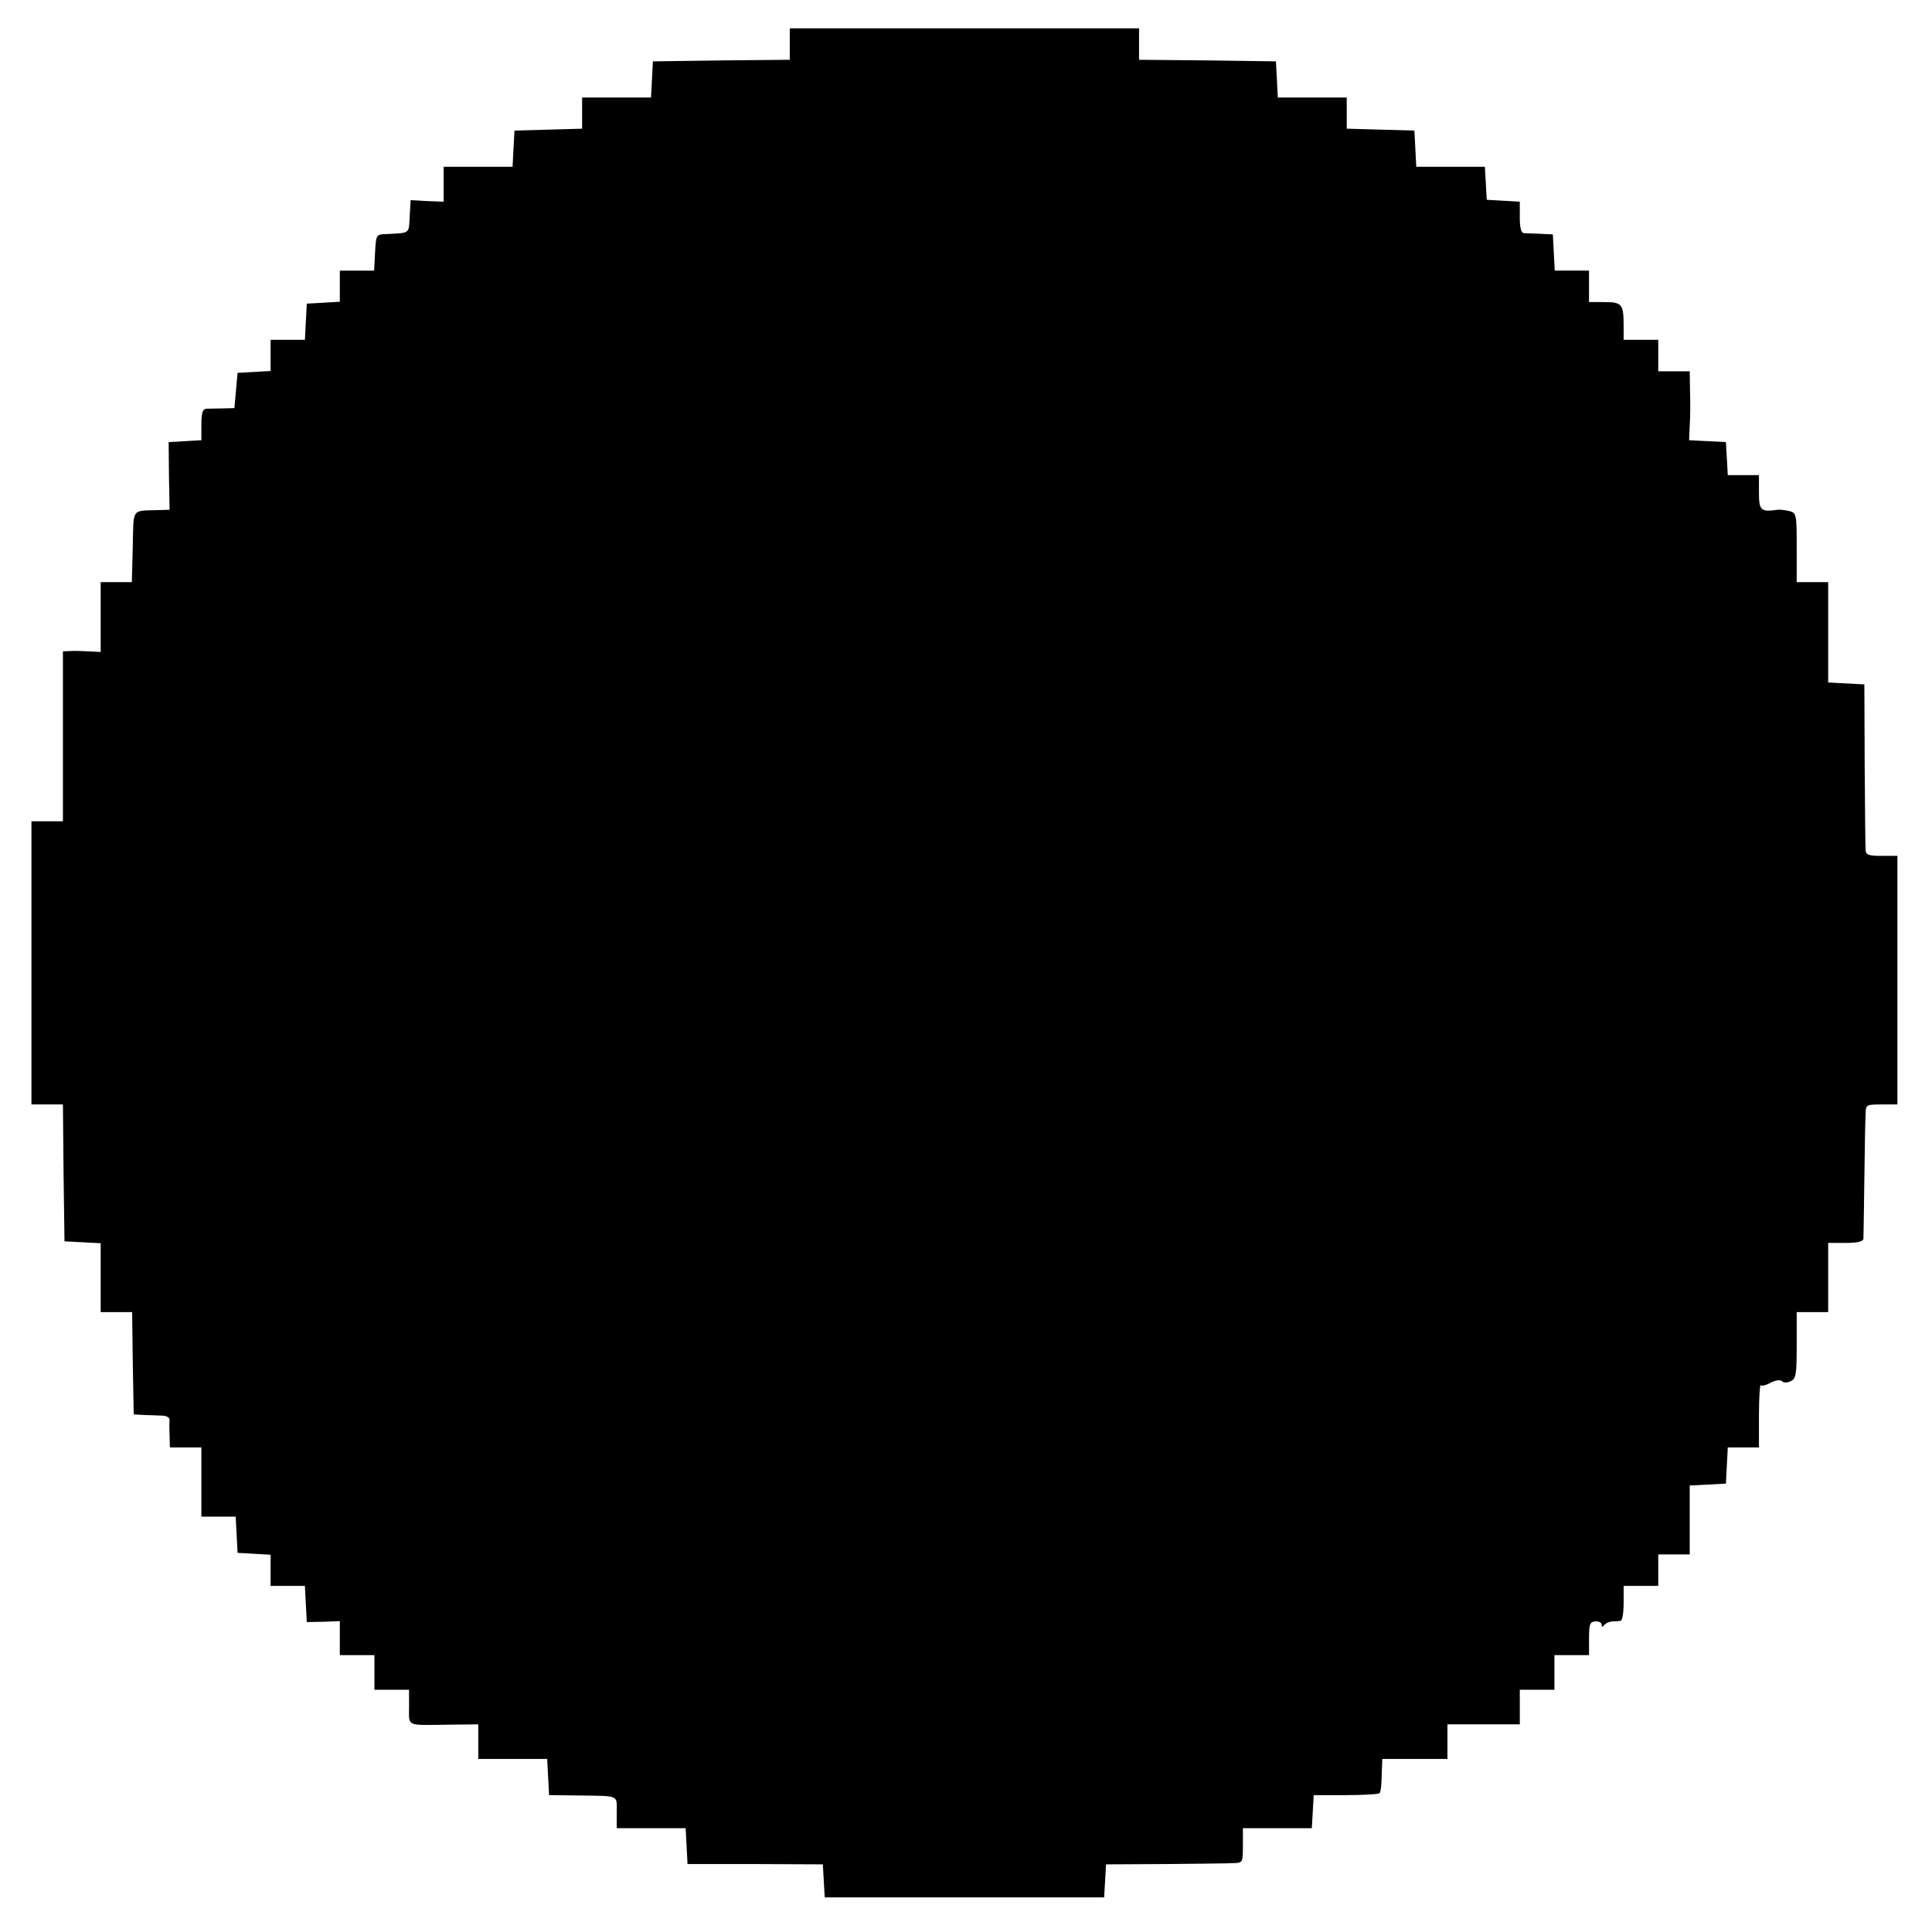
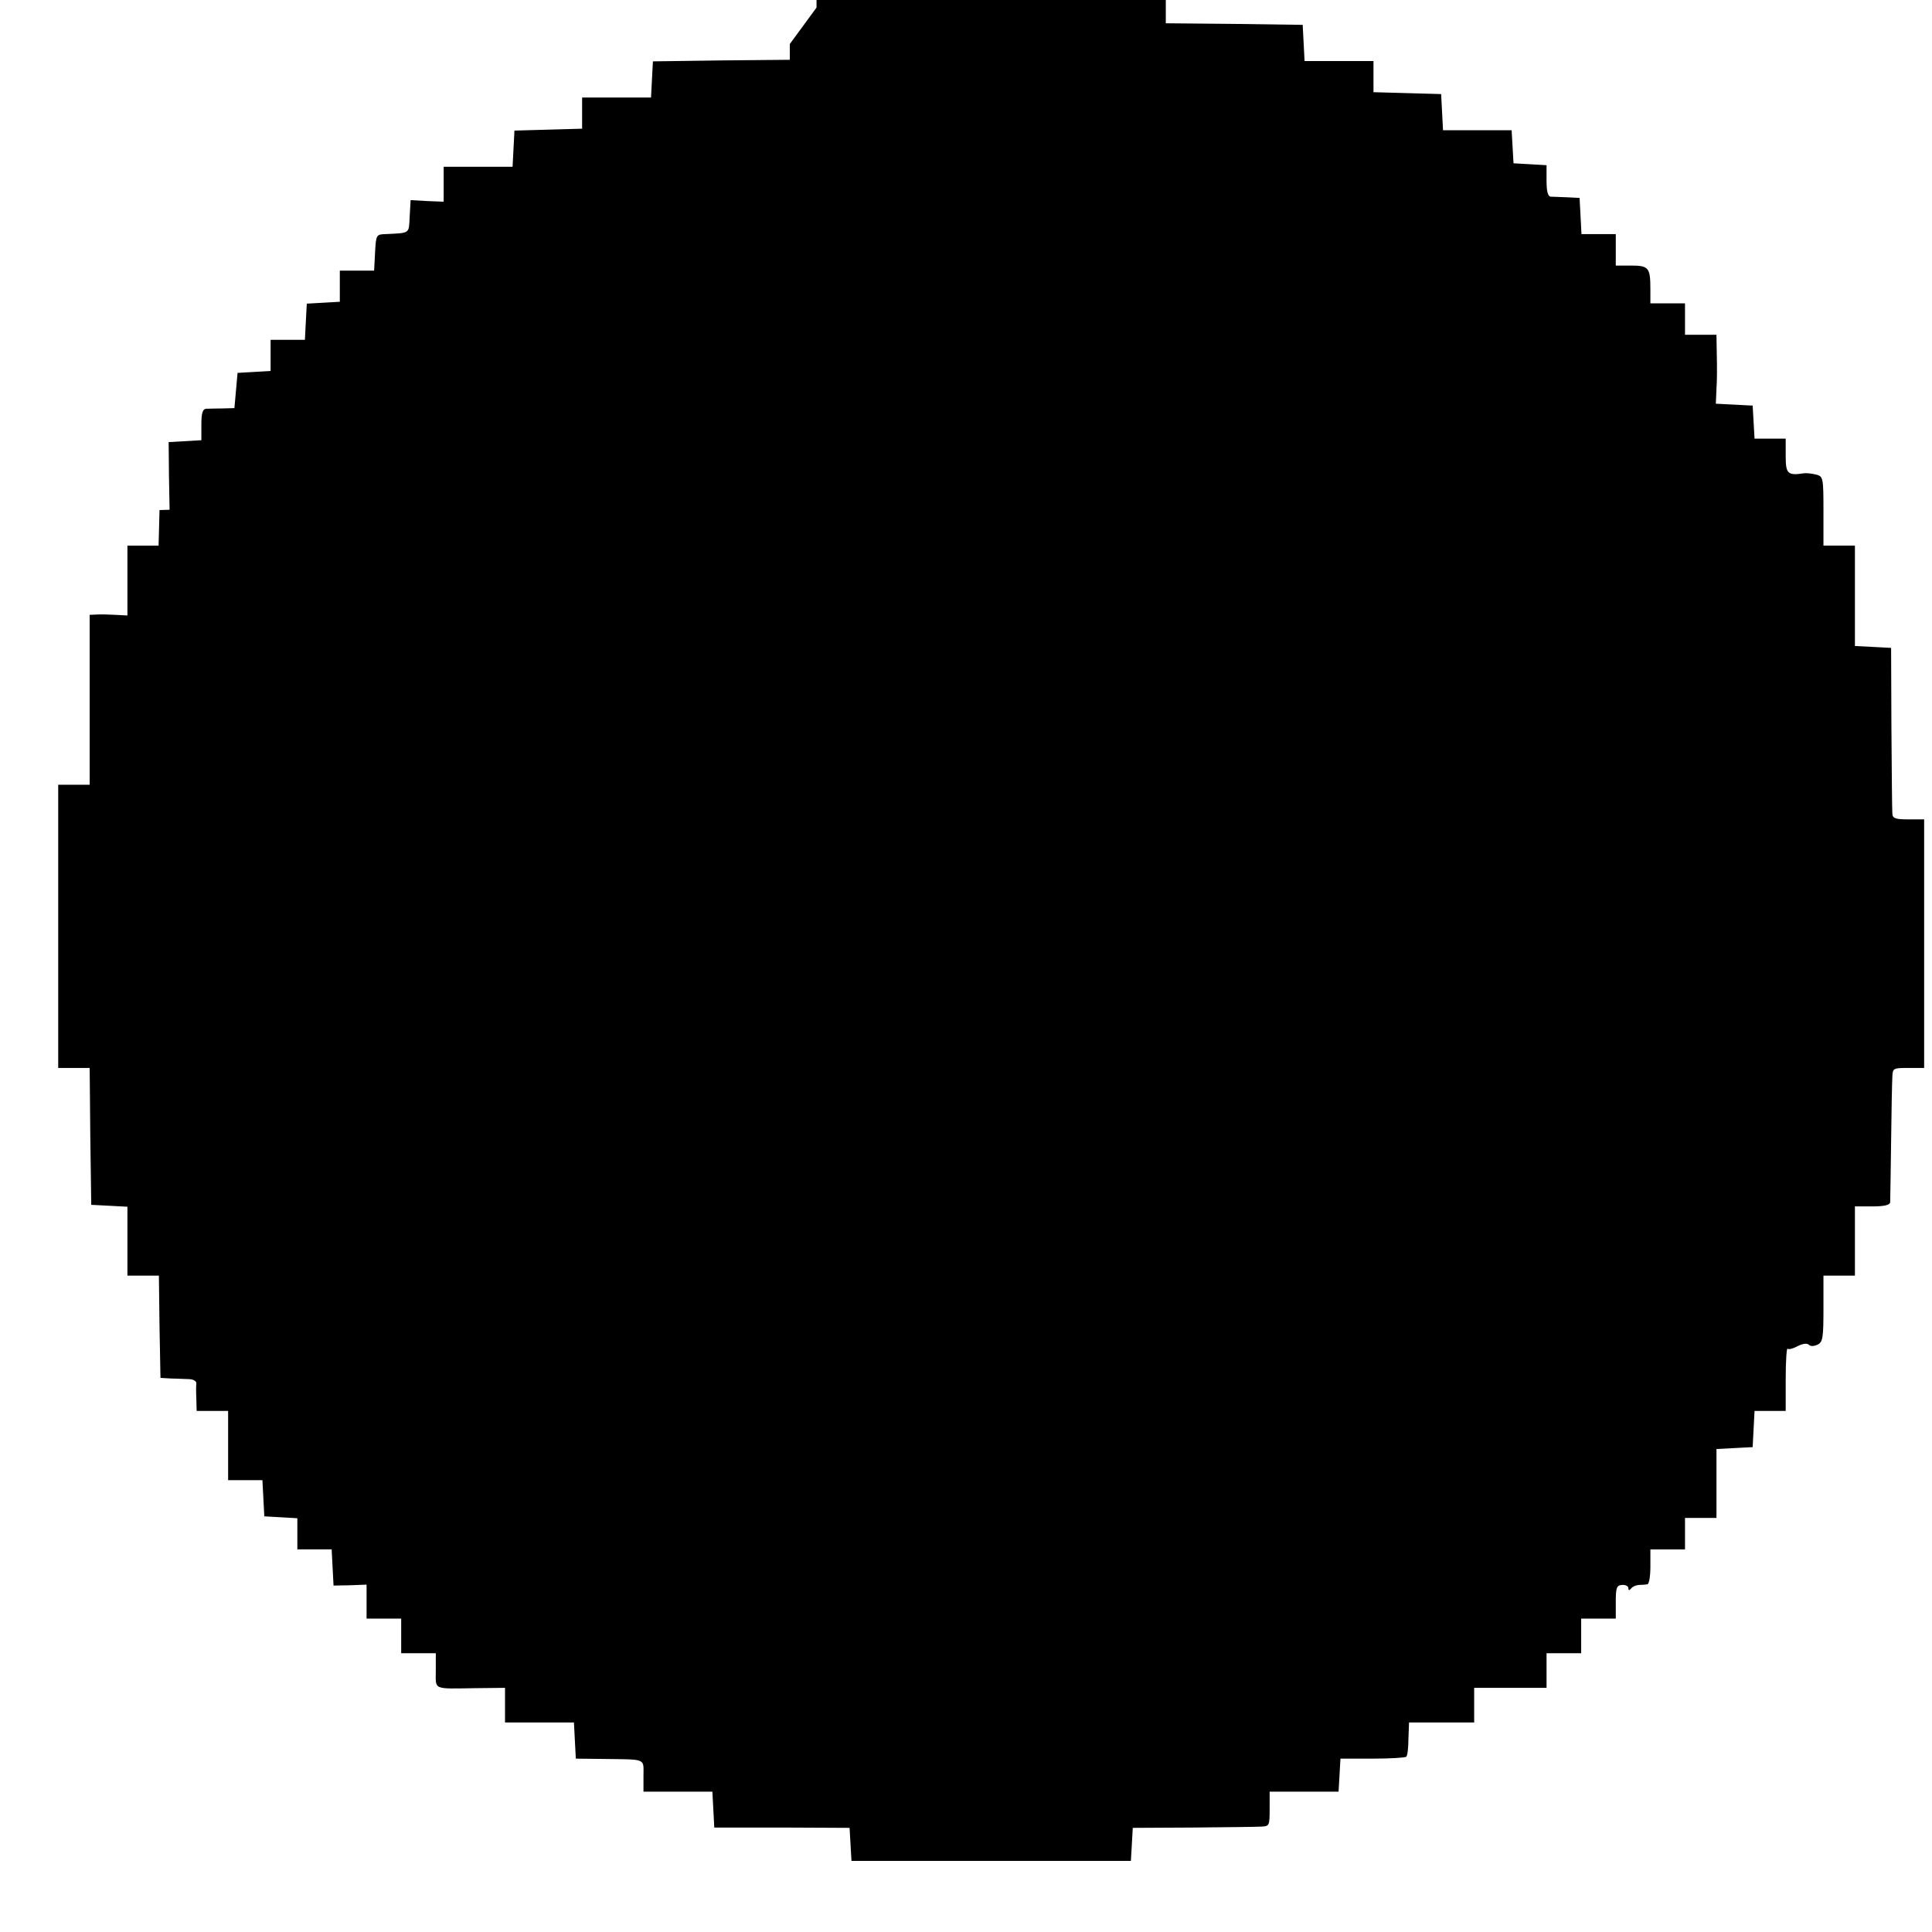
<svg xmlns="http://www.w3.org/2000/svg" version="1.0" width="614pt" height="614pt" viewBox="0 0 614 614" preserveAspectRatio="xMidYMid meet">
  <g transform="translate(0,614) scale(0.1,-0.1)" fill="#000000" stroke="none">
-     <path d="M2510 6000 l0 -50 -217 -2 -218 -3 -3 -57 -3 -58 -109 0 -110 0 0 -50 0 -49 -107 -3 -108 -3 -3 -57 -3 -58 -109 0 -110 0 0 -56 0 -55 -52 2 -53 3 -3 -52 c-3 -56 3 -52 -77 -56 -29 -1 -30 -2 -33 -58 l-3 -58 -54 0 -55 0 0 -49 0 -50 -52 -3 -53 -3 -3 -57 -3 -58 -54 0 -55 0 0 -49 0 -50 -52 -3 -53 -3 -5 -56 -5 -56 -37 -1 c-21 0 -45 -1 -53 -1 -11 -1 -15 -14 -15 -50 l0 -50 -52 -3 -52 -3 1 -107 2 -108 -32 -1 c-91 -3 -82 10 -85 -116 l-3 -113 -49 0 -50 0 0 -111 0 -111 -38 2 c-20 1 -47 2 -59 1 l-23 -1 0 -270 0 -270 -50 0 -50 0 0 -450 0 -450 50 0 50 0 2 -217 3 -218 58 -3 57 -3 0 -109 0 -110 50 0 50 0 2 -162 3 -163 35 -2 c19 0 45 -2 58 -2 13 -1 22 -7 21 -14 -1 -6 -1 -29 0 -49 l1 -38 50 0 50 0 0 -110 0 -110 55 0 54 0 3 -57 3 -58 53 -3 52 -3 0 -50 0 -49 55 0 54 0 3 -57 3 -58 53 1 52 2 0 -54 0 -54 55 0 55 0 0 -55 0 -55 55 0 55 0 0 -55 c0 -63 -12 -58 128 -56 l92 1 0 -55 0 -55 110 0 109 0 3 -58 3 -57 90 -1 c136 -2 125 3 125 -54 l0 -50 110 0 109 0 3 -57 3 -57 215 0 215 -1 3 -52 3 -53 444 0 444 0 3 52 3 53 190 1 c105 1 202 2 218 3 26 1 27 3 27 56 l0 55 109 0 110 0 3 52 3 53 102 0 c56 0 104 3 107 6 4 3 7 29 7 57 l2 52 103 0 104 0 0 55 0 55 115 0 115 0 0 55 0 55 55 0 55 0 0 55 0 55 55 0 55 0 0 53 c0 46 3 53 20 54 11 1 20 -4 20 -10 0 -8 3 -8 8 -2 4 6 15 11 25 12 9 0 22 1 27 2 6 0 10 26 10 56 l0 55 55 0 55 0 0 50 0 50 50 0 50 0 0 110 0 109 58 3 57 3 3 58 3 57 49 0 50 0 0 102 c0 56 3 99 6 96 3 -4 17 0 32 8 16 8 30 10 36 4 5 -5 16 -5 28 1 16 8 18 23 18 114 l0 105 50 0 50 0 0 110 0 110 55 0 c37 0 56 4 57 13 0 6 2 93 3 192 1 99 3 192 4 208 1 26 3 27 51 27 l50 0 0 395 0 395 -50 0 c-41 0 -50 3 -51 18 -1 9 -2 132 -3 272 l-1 255 -57 3 -58 3 0 159 0 160 -50 0 -50 0 0 110 c0 107 -1 110 -24 116 -13 3 -30 5 -37 4 -53 -8 -59 -2 -59 55 l0 55 -49 0 -50 0 -3 53 -3 52 -58 3 -59 3 2 47 c2 26 2 75 1 110 l-1 62 -50 0 -50 0 0 50 0 50 -55 0 -55 0 0 44 c0 69 -5 76 -61 76 l-49 0 0 50 0 50 -55 0 -54 0 -3 58 -3 57 -40 2 c-22 1 -46 2 -52 2 -9 1 -13 18 -13 50 l0 50 -52 3 -53 3 -3 53 -3 52 -109 0 -109 0 -3 58 -3 57 -107 3 -108 3 0 49 0 50 -110 0 -109 0 -3 58 -3 57 -217 3 -218 2 0 50 0 50 -555 0 -555 0 0 -50z" />
+     <path d="M2510 6000 l0 -50 -217 -2 -218 -3 -3 -57 -3 -58 -109 0 -110 0 0 -50 0 -49 -107 -3 -108 -3 -3 -57 -3 -58 -109 0 -110 0 0 -56 0 -55 -52 2 -53 3 -3 -52 c-3 -56 3 -52 -77 -56 -29 -1 -30 -2 -33 -58 l-3 -58 -54 0 -55 0 0 -49 0 -50 -52 -3 -53 -3 -3 -57 -3 -58 -54 0 -55 0 0 -49 0 -50 -52 -3 -53 -3 -5 -56 -5 -56 -37 -1 c-21 0 -45 -1 -53 -1 -11 -1 -15 -14 -15 -50 l0 -50 -52 -3 -52 -3 1 -107 2 -108 -32 -1 l-3 -113 -49 0 -50 0 0 -111 0 -111 -38 2 c-20 1 -47 2 -59 1 l-23 -1 0 -270 0 -270 -50 0 -50 0 0 -450 0 -450 50 0 50 0 2 -217 3 -218 58 -3 57 -3 0 -109 0 -110 50 0 50 0 2 -162 3 -163 35 -2 c19 0 45 -2 58 -2 13 -1 22 -7 21 -14 -1 -6 -1 -29 0 -49 l1 -38 50 0 50 0 0 -110 0 -110 55 0 54 0 3 -57 3 -58 53 -3 52 -3 0 -50 0 -49 55 0 54 0 3 -57 3 -58 53 1 52 2 0 -54 0 -54 55 0 55 0 0 -55 0 -55 55 0 55 0 0 -55 c0 -63 -12 -58 128 -56 l92 1 0 -55 0 -55 110 0 109 0 3 -58 3 -57 90 -1 c136 -2 125 3 125 -54 l0 -50 110 0 109 0 3 -57 3 -57 215 0 215 -1 3 -52 3 -53 444 0 444 0 3 52 3 53 190 1 c105 1 202 2 218 3 26 1 27 3 27 56 l0 55 109 0 110 0 3 52 3 53 102 0 c56 0 104 3 107 6 4 3 7 29 7 57 l2 52 103 0 104 0 0 55 0 55 115 0 115 0 0 55 0 55 55 0 55 0 0 55 0 55 55 0 55 0 0 53 c0 46 3 53 20 54 11 1 20 -4 20 -10 0 -8 3 -8 8 -2 4 6 15 11 25 12 9 0 22 1 27 2 6 0 10 26 10 56 l0 55 55 0 55 0 0 50 0 50 50 0 50 0 0 110 0 109 58 3 57 3 3 58 3 57 49 0 50 0 0 102 c0 56 3 99 6 96 3 -4 17 0 32 8 16 8 30 10 36 4 5 -5 16 -5 28 1 16 8 18 23 18 114 l0 105 50 0 50 0 0 110 0 110 55 0 c37 0 56 4 57 13 0 6 2 93 3 192 1 99 3 192 4 208 1 26 3 27 51 27 l50 0 0 395 0 395 -50 0 c-41 0 -50 3 -51 18 -1 9 -2 132 -3 272 l-1 255 -57 3 -58 3 0 159 0 160 -50 0 -50 0 0 110 c0 107 -1 110 -24 116 -13 3 -30 5 -37 4 -53 -8 -59 -2 -59 55 l0 55 -49 0 -50 0 -3 53 -3 52 -58 3 -59 3 2 47 c2 26 2 75 1 110 l-1 62 -50 0 -50 0 0 50 0 50 -55 0 -55 0 0 44 c0 69 -5 76 -61 76 l-49 0 0 50 0 50 -55 0 -54 0 -3 58 -3 57 -40 2 c-22 1 -46 2 -52 2 -9 1 -13 18 -13 50 l0 50 -52 3 -53 3 -3 53 -3 52 -109 0 -109 0 -3 58 -3 57 -107 3 -108 3 0 49 0 50 -110 0 -109 0 -3 58 -3 57 -217 3 -218 2 0 50 0 50 -555 0 -555 0 0 -50z" />
  </g>
</svg>